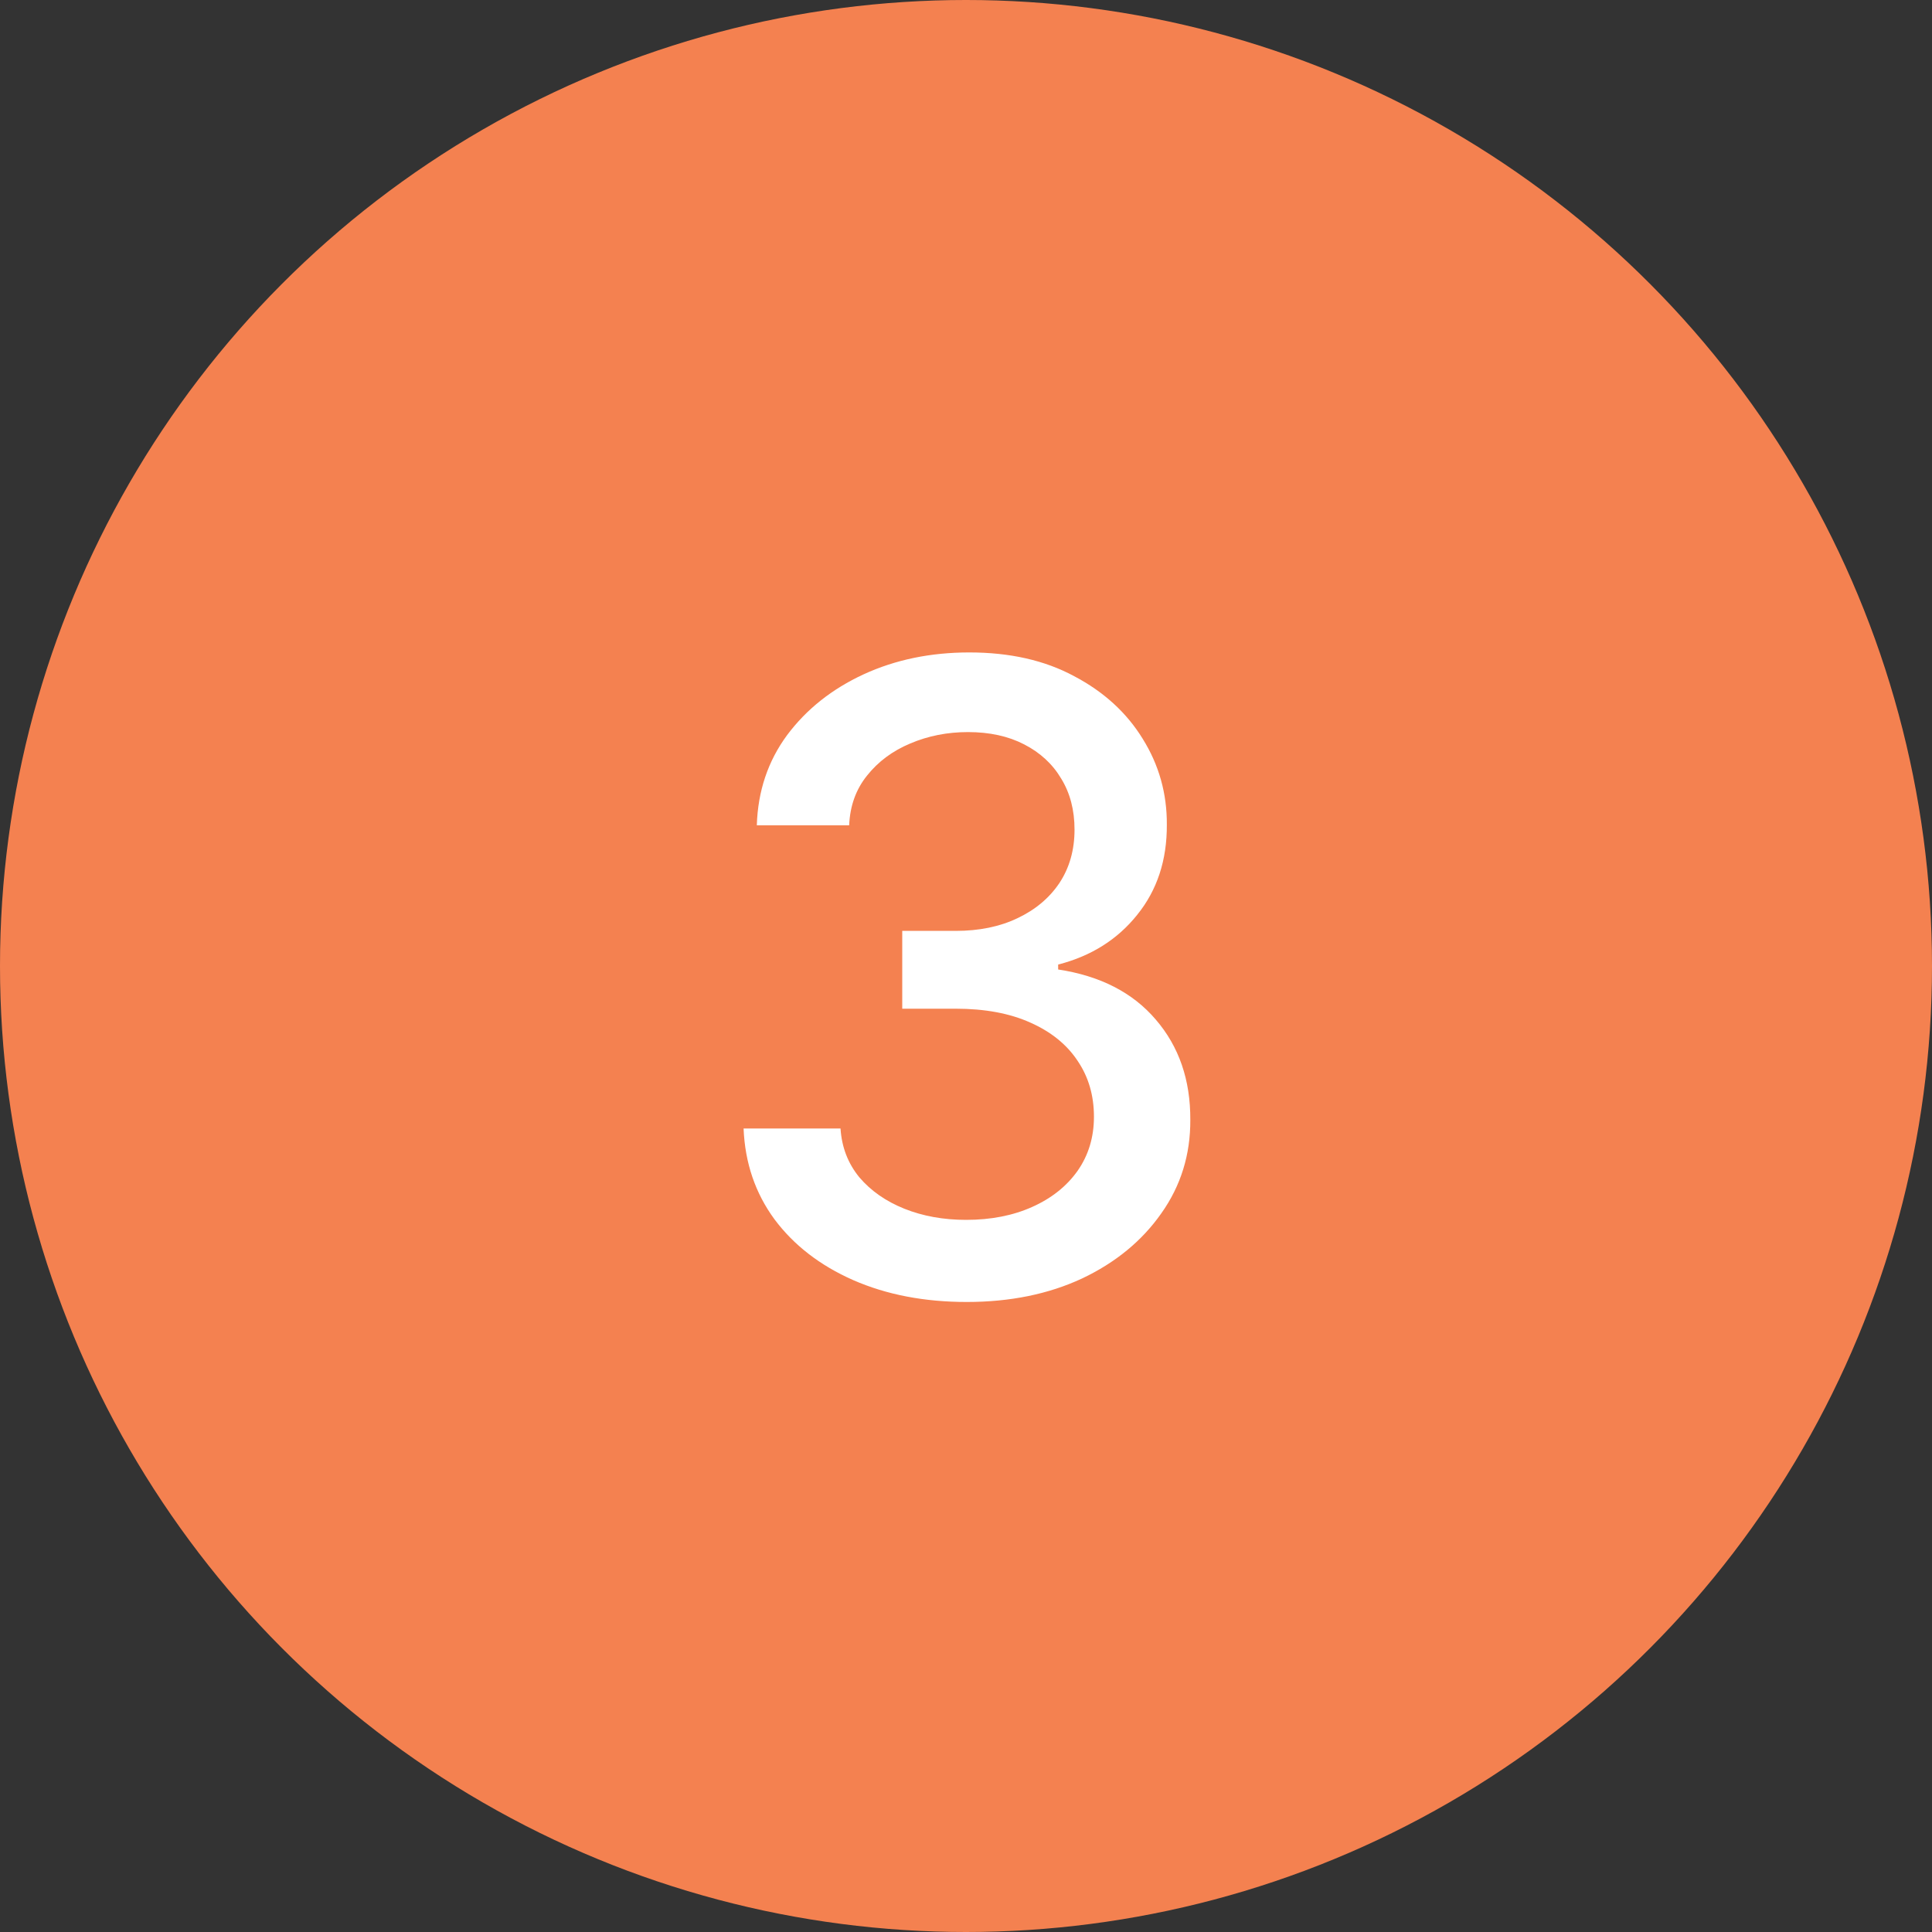
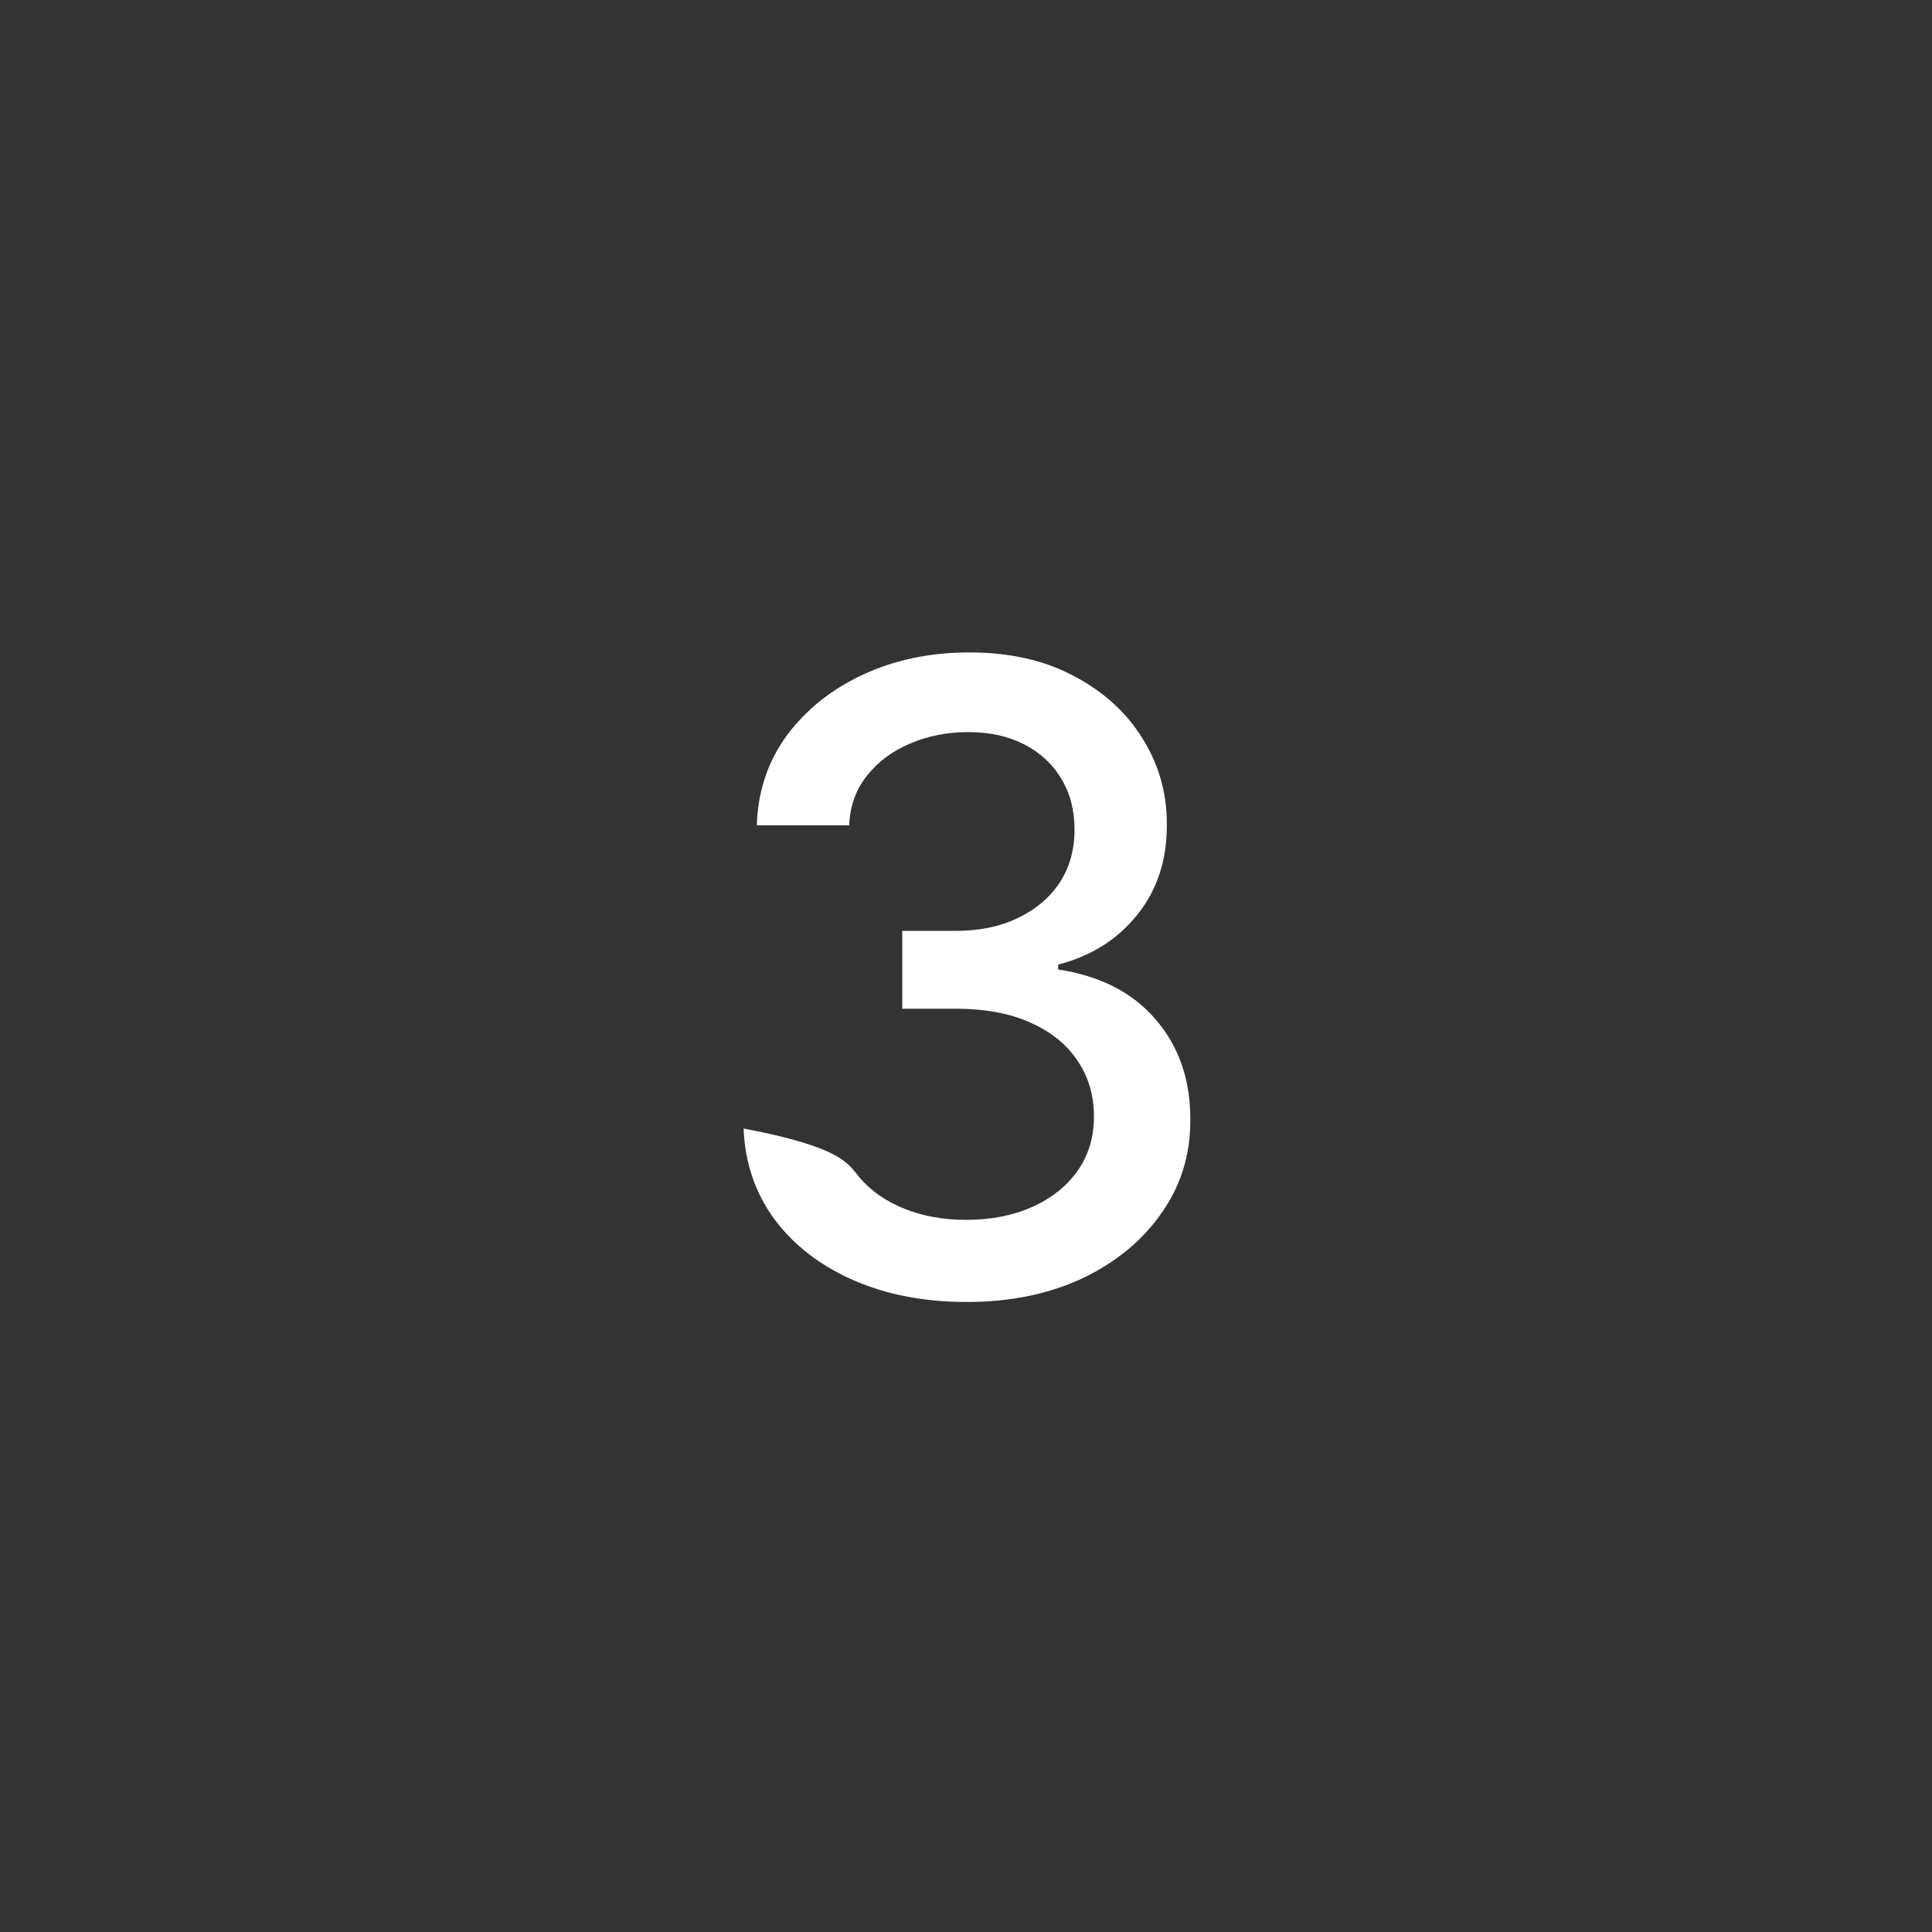
<svg xmlns="http://www.w3.org/2000/svg" width="40" height="40" viewBox="0 0 40 40" fill="none">
  <rect x="0" y="0" width="40" height="40" fill="#333333" stroke="none" />
-   <circle cx="20" cy="20" r="20" fill="#F48150" />
-   <path d="M20.016 26.956C19.138 26.956 18.354 26.805 17.664 26.503C16.978 26.2 16.434 25.78 16.034 25.243C15.637 24.702 15.424 24.076 15.395 23.364H17.402C17.427 23.752 17.557 24.088 17.791 24.374C18.03 24.655 18.341 24.872 18.725 25.026C19.108 25.179 19.534 25.256 20.003 25.256C20.519 25.256 20.975 25.166 21.371 24.988C21.772 24.809 22.085 24.559 22.311 24.24C22.537 23.916 22.649 23.543 22.649 23.121C22.649 22.682 22.537 22.297 22.311 21.964C22.089 21.628 21.763 21.363 21.333 21.172C20.907 20.98 20.391 20.884 19.786 20.884H18.68V19.273H19.786C20.272 19.273 20.698 19.186 21.064 19.011C21.435 18.836 21.725 18.593 21.934 18.282C22.142 17.967 22.247 17.598 22.247 17.177C22.247 16.772 22.155 16.42 21.972 16.122C21.793 15.819 21.537 15.583 21.205 15.412C20.877 15.242 20.489 15.157 20.041 15.157C19.615 15.157 19.217 15.235 18.846 15.393C18.48 15.546 18.181 15.768 17.951 16.058C17.721 16.343 17.598 16.686 17.581 17.087H15.669C15.691 16.38 15.899 15.758 16.296 15.22C16.696 14.684 17.225 14.264 17.881 13.961C18.537 13.659 19.266 13.508 20.067 13.508C20.907 13.508 21.631 13.671 22.24 14C22.854 14.323 23.327 14.756 23.659 15.297C23.996 15.838 24.162 16.431 24.158 17.074C24.162 17.807 23.958 18.429 23.544 18.941C23.135 19.452 22.59 19.795 21.908 19.97V20.072C22.777 20.204 23.451 20.549 23.928 21.108C24.409 21.666 24.648 22.358 24.644 23.185C24.648 23.905 24.448 24.551 24.043 25.122C23.642 25.693 23.095 26.142 22.4 26.471C21.706 26.794 20.911 26.956 20.016 26.956Z" fill="white" />
+   <path d="M20.016 26.956C19.138 26.956 18.354 26.805 17.664 26.503C16.978 26.2 16.434 25.78 16.034 25.243C15.637 24.702 15.424 24.076 15.395 23.364C17.427 23.752 17.557 24.088 17.791 24.374C18.03 24.655 18.341 24.872 18.725 25.026C19.108 25.179 19.534 25.256 20.003 25.256C20.519 25.256 20.975 25.166 21.371 24.988C21.772 24.809 22.085 24.559 22.311 24.24C22.537 23.916 22.649 23.543 22.649 23.121C22.649 22.682 22.537 22.297 22.311 21.964C22.089 21.628 21.763 21.363 21.333 21.172C20.907 20.98 20.391 20.884 19.786 20.884H18.68V19.273H19.786C20.272 19.273 20.698 19.186 21.064 19.011C21.435 18.836 21.725 18.593 21.934 18.282C22.142 17.967 22.247 17.598 22.247 17.177C22.247 16.772 22.155 16.42 21.972 16.122C21.793 15.819 21.537 15.583 21.205 15.412C20.877 15.242 20.489 15.157 20.041 15.157C19.615 15.157 19.217 15.235 18.846 15.393C18.48 15.546 18.181 15.768 17.951 16.058C17.721 16.343 17.598 16.686 17.581 17.087H15.669C15.691 16.38 15.899 15.758 16.296 15.22C16.696 14.684 17.225 14.264 17.881 13.961C18.537 13.659 19.266 13.508 20.067 13.508C20.907 13.508 21.631 13.671 22.24 14C22.854 14.323 23.327 14.756 23.659 15.297C23.996 15.838 24.162 16.431 24.158 17.074C24.162 17.807 23.958 18.429 23.544 18.941C23.135 19.452 22.59 19.795 21.908 19.97V20.072C22.777 20.204 23.451 20.549 23.928 21.108C24.409 21.666 24.648 22.358 24.644 23.185C24.648 23.905 24.448 24.551 24.043 25.122C23.642 25.693 23.095 26.142 22.4 26.471C21.706 26.794 20.911 26.956 20.016 26.956Z" fill="white" />
</svg>